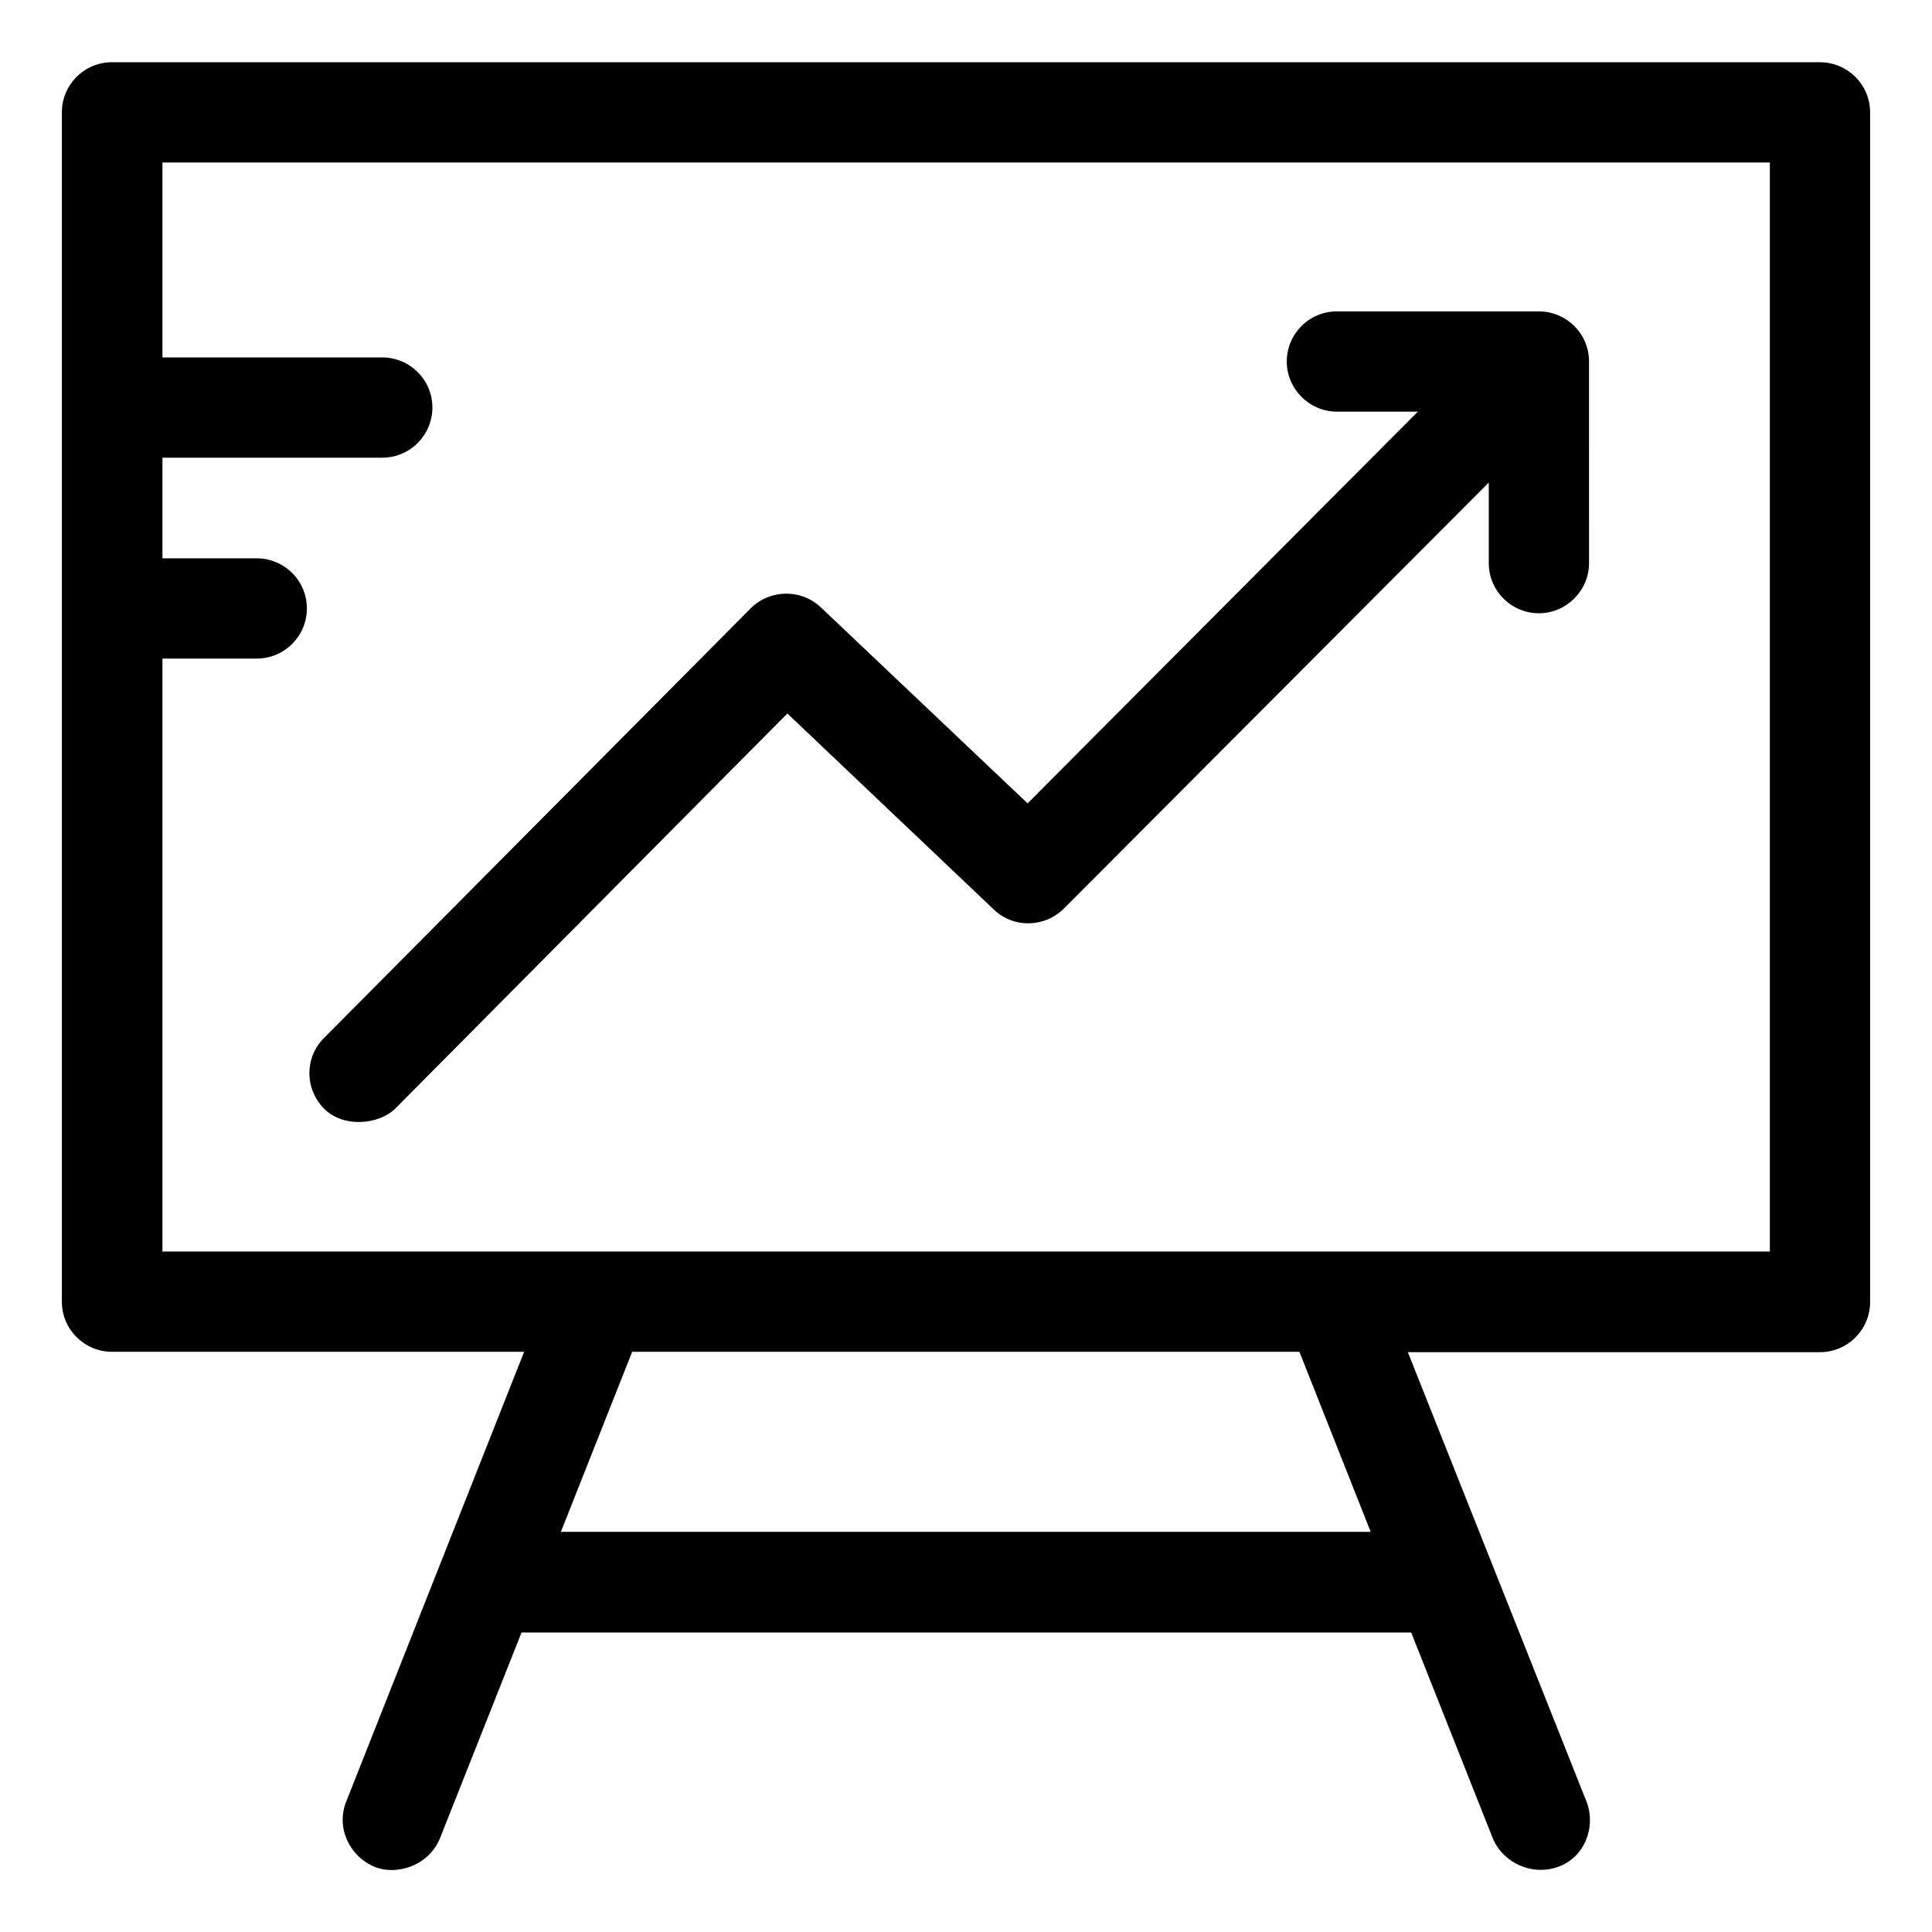
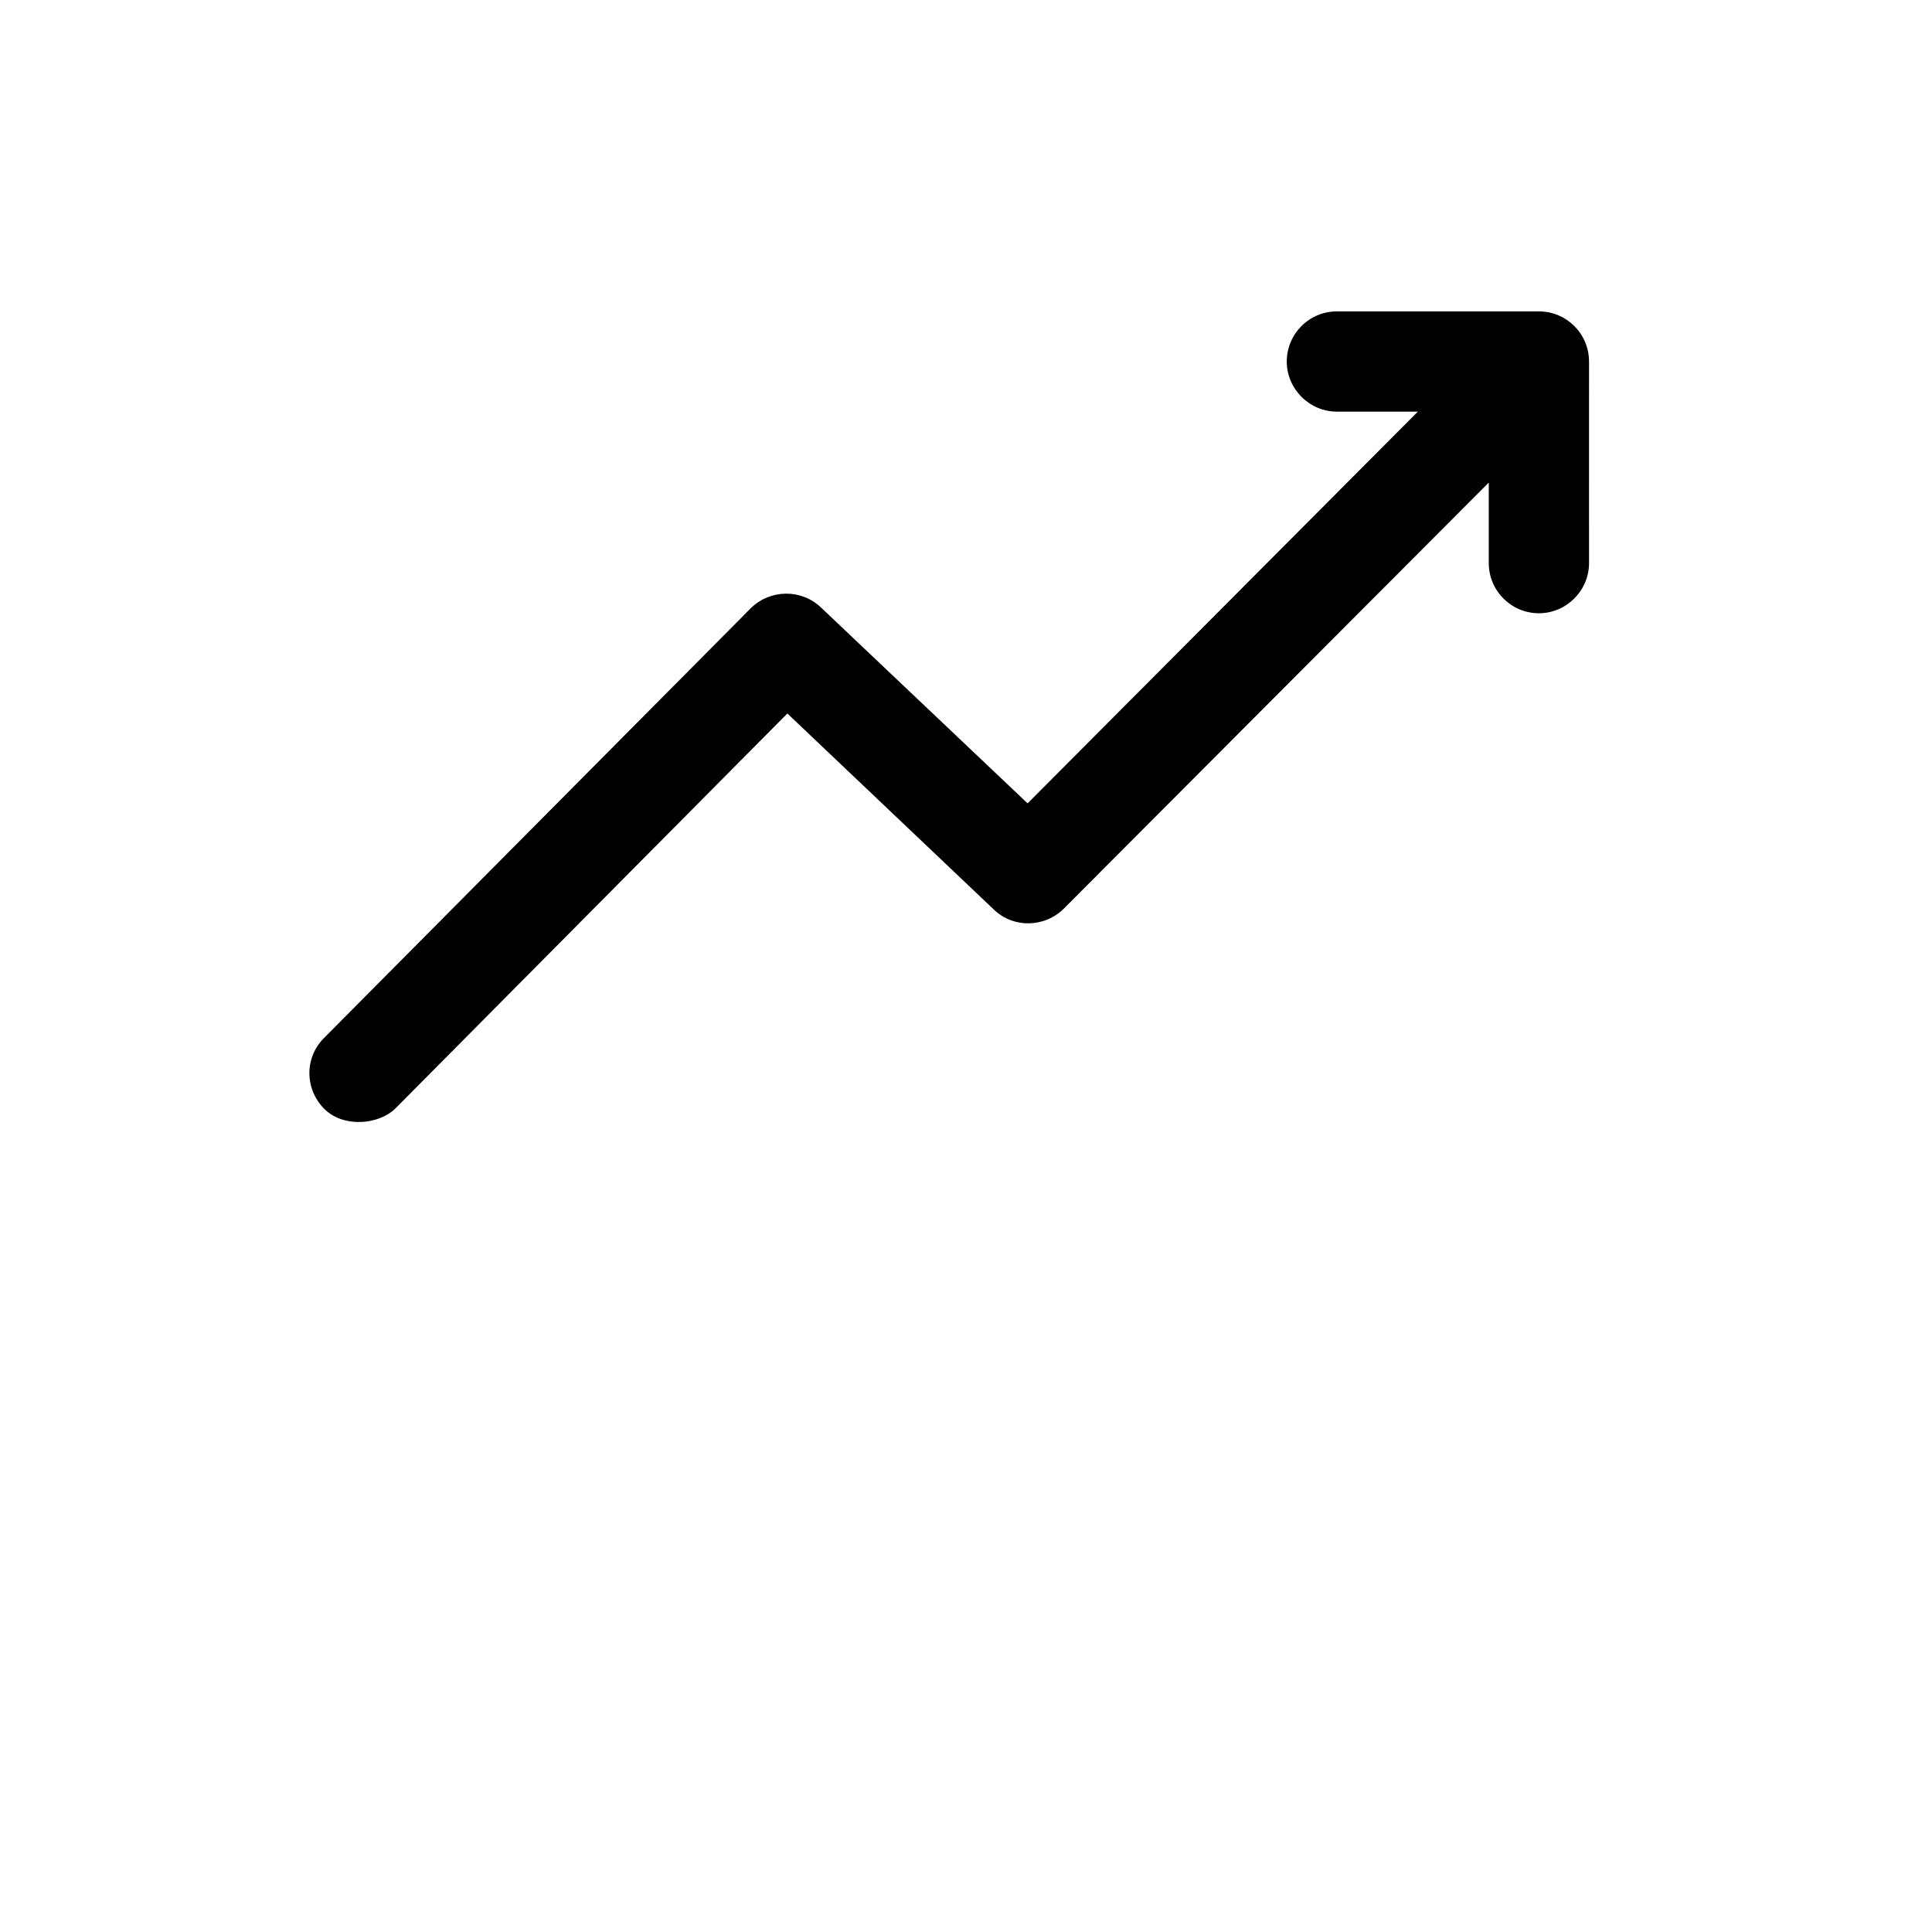
<svg xmlns="http://www.w3.org/2000/svg" fill="#000000" width="800px" height="800px" version="1.1" viewBox="144 144 512 512">
  <g>
-     <path d="m626.32 160.49h-452.64c-7.379 0-13.285 6.004-13.285 13.285v315.18c0 7.379 6.004 13.285 13.285 13.285h109.22l-47.133 119.16c-2.754 6.789 0.688 14.465 7.477 17.32 5.312 2.262 14.07 0.195 17.32-7.477l21.648-54.613h235.77l21.648 54.613c2.656 6.297 10.234 10.035 17.32 7.477 6.887-2.461 10.137-10.43 7.477-17.32l-47.332-119.06h109.22c7.379 0 13.285-6.004 13.285-13.285v-315.27c0-7.383-6-13.285-13.281-13.285zm-333.68 389.47 18.895-47.723h176.82l18.895 47.723zm320.29-74.293h-425.88v-157.14h24.992c7.379 0 13.285-6.004 13.285-13.285 0-7.379-6.004-13.285-13.285-13.285h-24.992v-26.668h58.254c7.379 0 13.285-6.004 13.285-13.285 0-7.379-6.004-13.285-13.285-13.285l-58.254 0.004v-51.66h425.98v288.61z" />
    <path d="m229.96 437.88c5.019 5.019 14.367 4.231 18.793-0.098l103.91-104.7 54.711 51.957c5.215 5.019 13.48 4.82 18.598-0.297l112.57-112.86v21.352c0 7.379 6.004 13.285 13.285 13.285s13.285-6.004 13.285-13.285l-0.004-53.43c0-7.379-6.004-13.285-13.285-13.285h-53.531c-7.379 0-13.285 6.004-13.285 13.285s6.004 13.285 13.285 13.285h21.453l-103.42 103.81-54.809-51.957c-5.215-4.922-13.48-4.82-18.598 0.297l-113.06 113.85c-5.215 5.215-5.117 13.578 0.098 18.793z" />
  </g>
</svg>